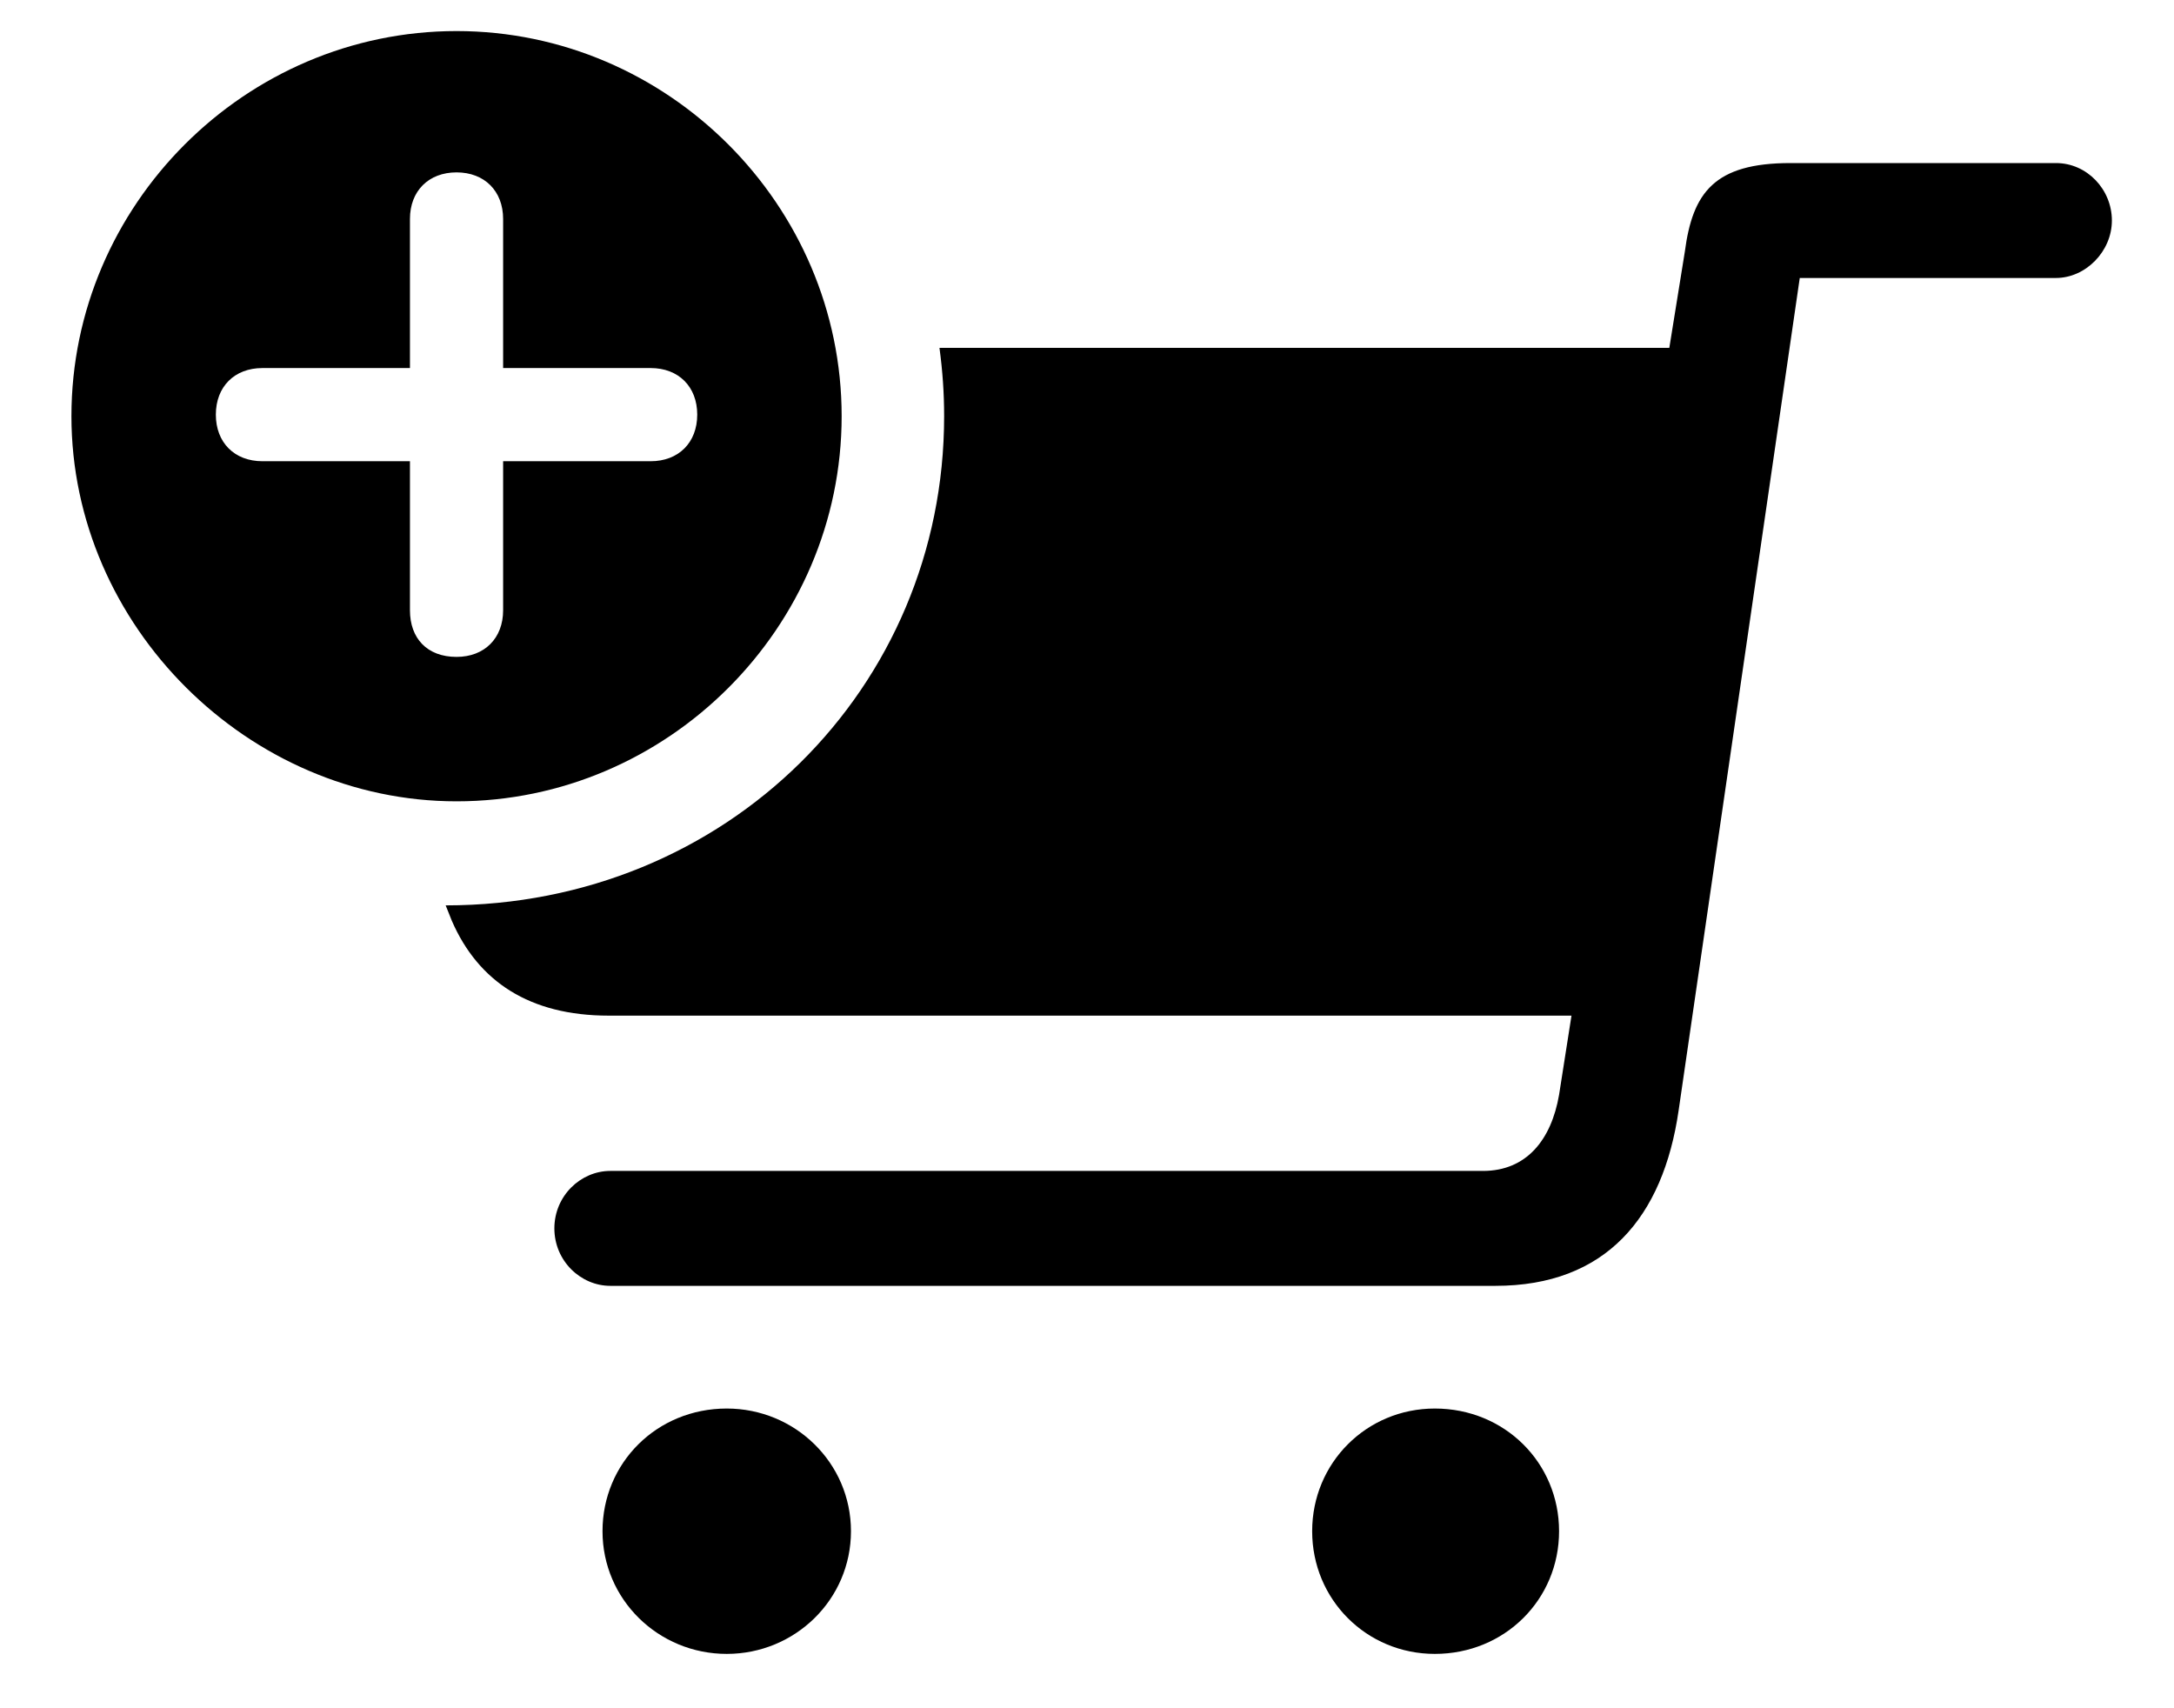
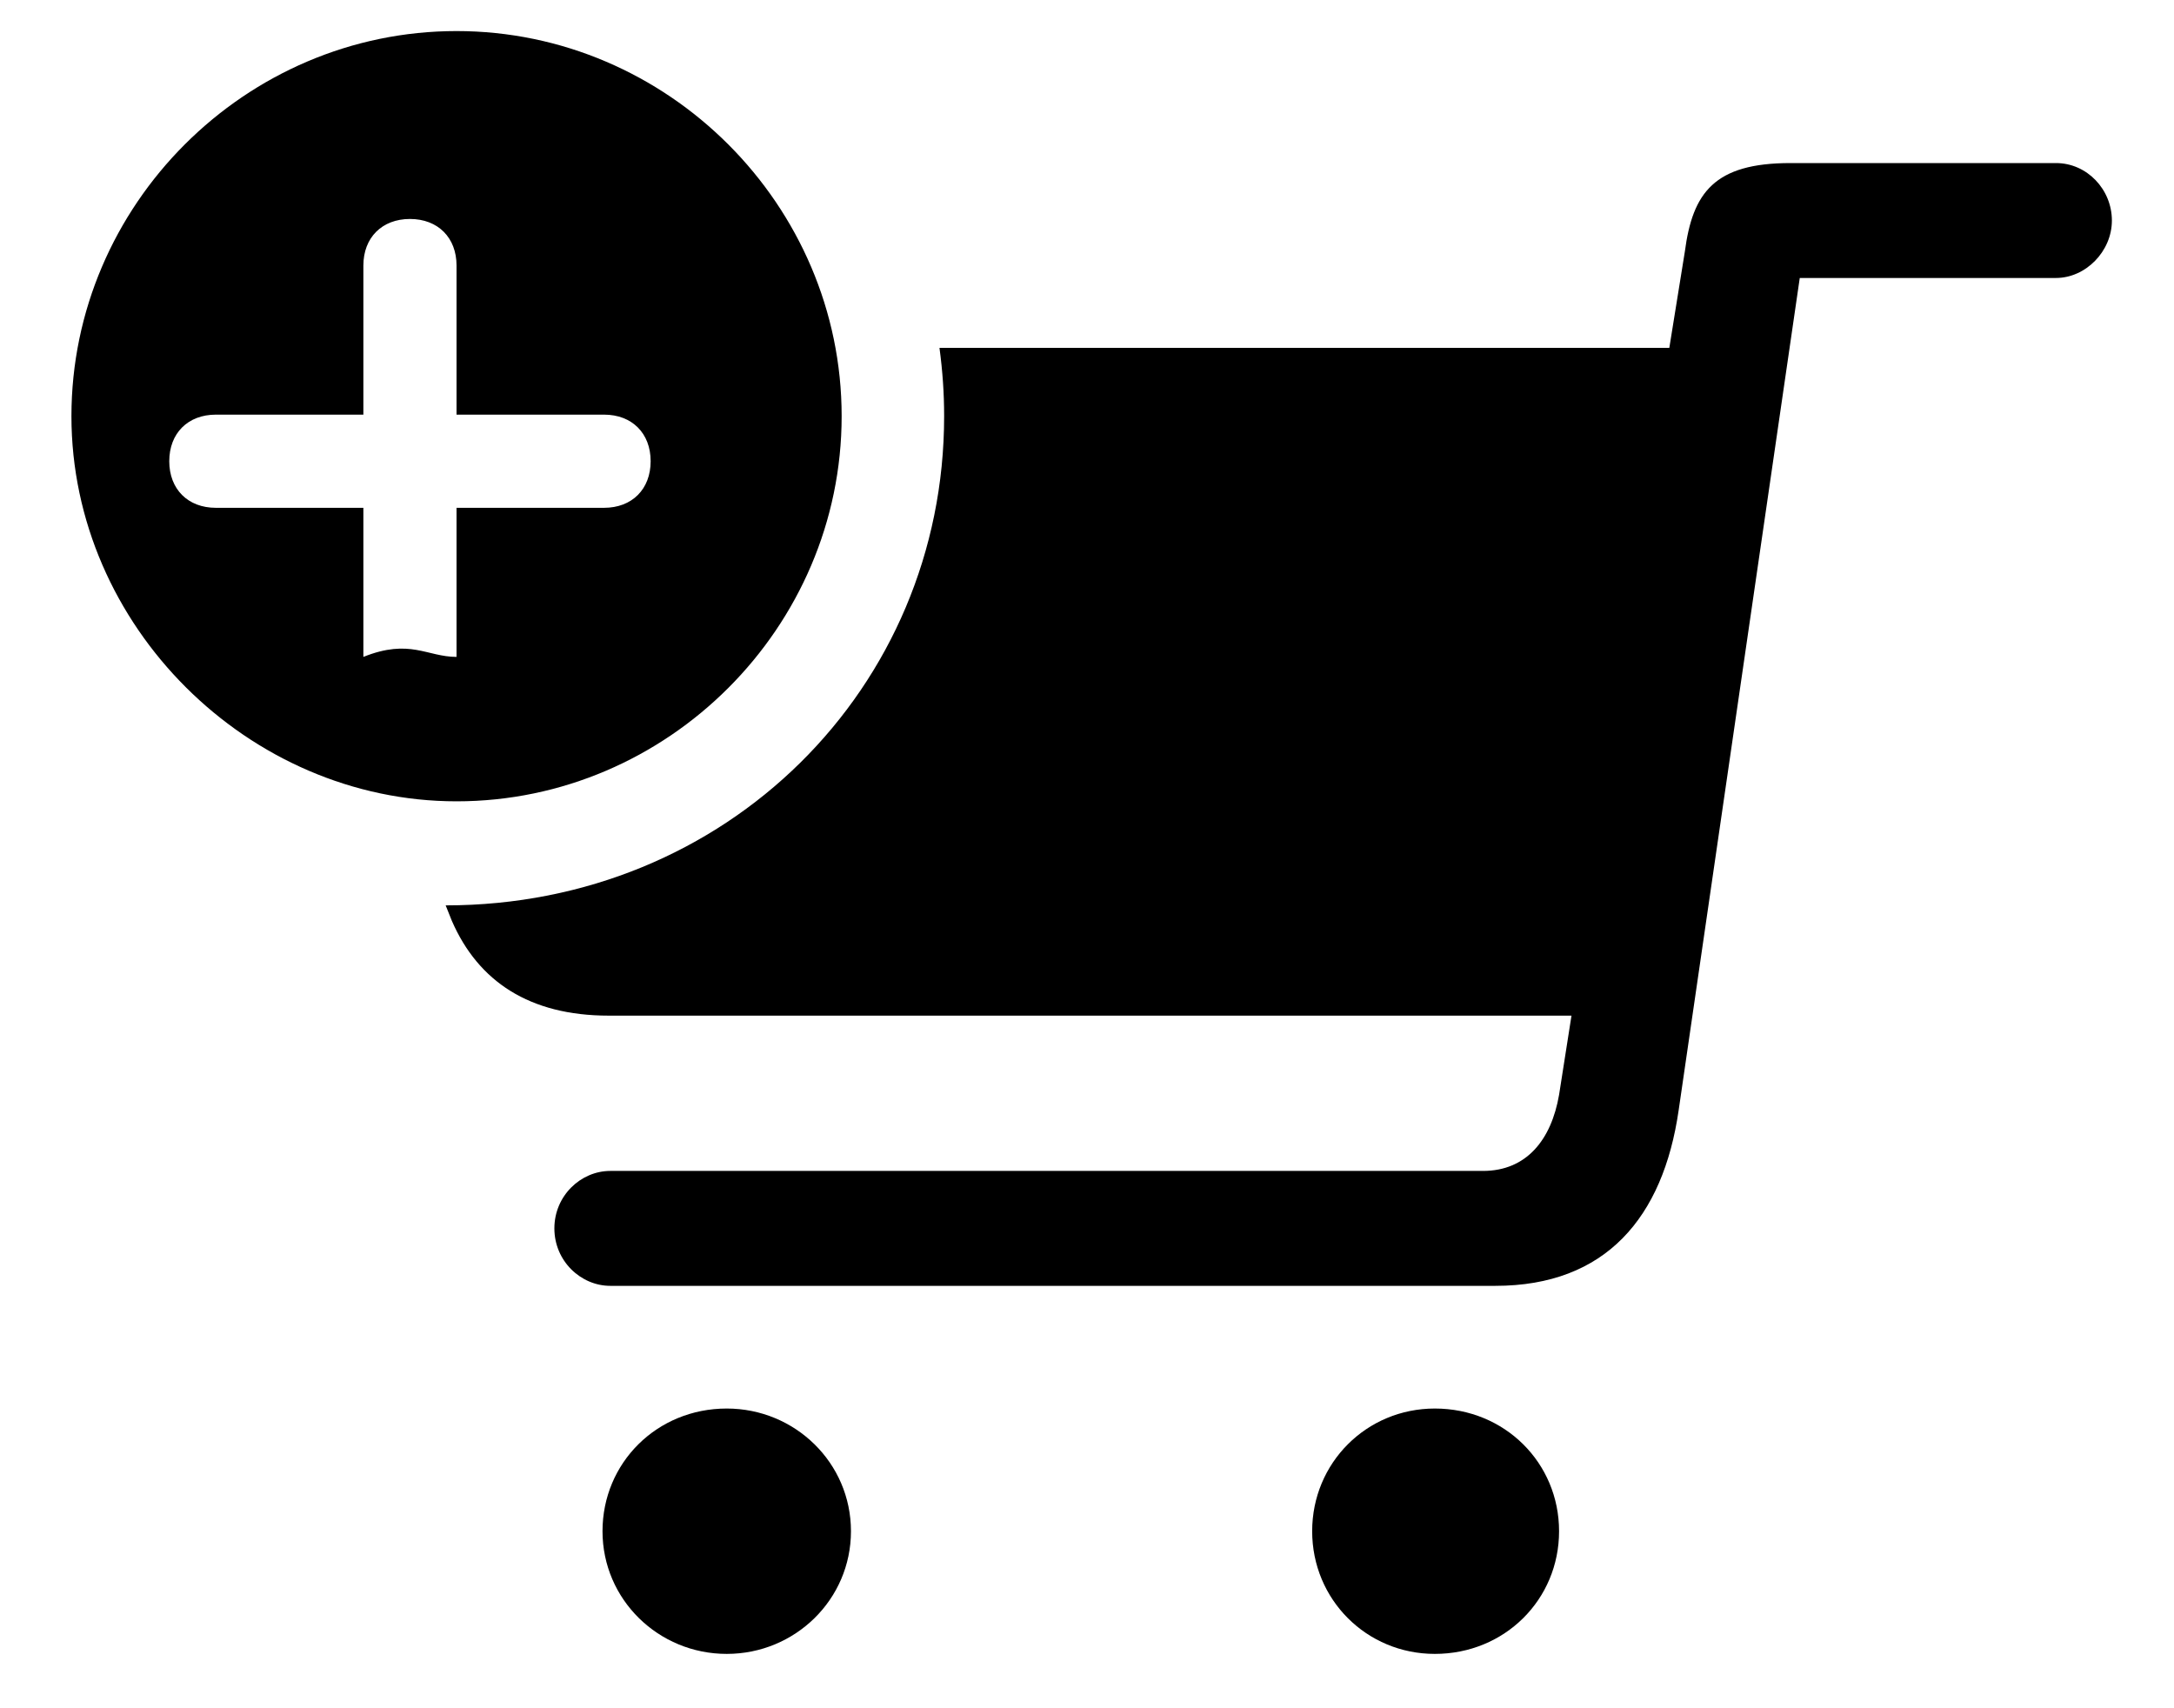
<svg xmlns="http://www.w3.org/2000/svg" version="1.1" id="Layer_1" x="0px" y="0px" viewBox="0 0 140 110" style="enable-background:new 0 0 140 110;" xml:space="preserve">
  <g id="Custom-Preset-2">
    <g id="Regular-M" transform="translate(100.5, 100) scale(-1, 1) translate(-100.5, -100) translate(34, 47)">
-       <path id="Shape" d="M137.6,4.6c13.4,0,24.8-11.3,24.8-24.8c0-13.6-11.2-24.8-24.8-24.8s-24.8,11.2-24.8,24.8S124,4.6,137.6,4.6z     M70.7,35.8h57c1.9,0,3.6-1.6,3.6-3.7s-1.7-3.7-3.6-3.7H71.5c-2.8,0-4.4-2-4.9-4.9l-0.8-5.1h62c5.1,0,8.4-2.2,10.1-6.1l0.4-1    c-18.1,0-32.1-14-32.1-31.5c0-1.5,0.1-2.9,0.3-4.4h-47l-1-6.2c-0.5-3.8-1.9-5.7-6.8-5.7H34.6c-2,0-3.6,1.7-3.6,3.7    s1.7,3.7,3.6,3.7h16.5l7.8,53.6C59.9,31.4,63.6,35.8,70.7,35.8z M137.6-4.7c-1.8,0-3-1.2-3-3v-9.6h-9.5c-1.8,0-3-1.2-3-3    s1.2-3,3-3h9.5v-9.6c0-1.8,1.2-3,3-3s3,1.2,3,3v9.6h9.5c1.8,0,3,1.2,3,3s-1.2,3-3,3h-9.5v9.6C140.6-5.9,139.5-4.7,137.6-4.7z     M66.6,51.6c0,4.4,3.5,7.9,8,7.9c4.4,0,7.9-3.5,7.9-7.9s-3.5-7.9-7.9-7.9C70.1,43.7,66.6,47.2,66.6,51.6z M112.2,51.6    c0,4.4,3.6,7.9,8,7.9s8-3.5,8-7.9s-3.5-7.9-8-7.9C115.8,43.7,112.2,47.2,112.2,51.6z" />
+       <path id="Shape" d="M137.6,4.6c13.4,0,24.8-11.3,24.8-24.8c0-13.6-11.2-24.8-24.8-24.8s-24.8,11.2-24.8,24.8S124,4.6,137.6,4.6z     M70.7,35.8h57c1.9,0,3.6-1.6,3.6-3.7s-1.7-3.7-3.6-3.7H71.5c-2.8,0-4.4-2-4.9-4.9l-0.8-5.1h62c5.1,0,8.4-2.2,10.1-6.1l0.4-1    c-18.1,0-32.1-14-32.1-31.5c0-1.5,0.1-2.9,0.3-4.4h-47l-1-6.2c-0.5-3.8-1.9-5.7-6.8-5.7H34.6c-2,0-3.6,1.7-3.6,3.7    s1.7,3.7,3.6,3.7h16.5l7.8,53.6C59.9,31.4,63.6,35.8,70.7,35.8z M137.6-4.7v-9.6h-9.5c-1.8,0-3-1.2-3-3    s1.2-3,3-3h9.5v-9.6c0-1.8,1.2-3,3-3s3,1.2,3,3v9.6h9.5c1.8,0,3,1.2,3,3s-1.2,3-3,3h-9.5v9.6C140.6-5.9,139.5-4.7,137.6-4.7z     M66.6,51.6c0,4.4,3.5,7.9,8,7.9c4.4,0,7.9-3.5,7.9-7.9s-3.5-7.9-7.9-7.9C70.1,43.7,66.6,47.2,66.6,51.6z M112.2,51.6    c0,4.4,3.6,7.9,8,7.9s8-3.5,8-7.9s-3.5-7.9-8-7.9C115.8,43.7,112.2,47.2,112.2,51.6z" />
    </g>
  </g>
</svg>